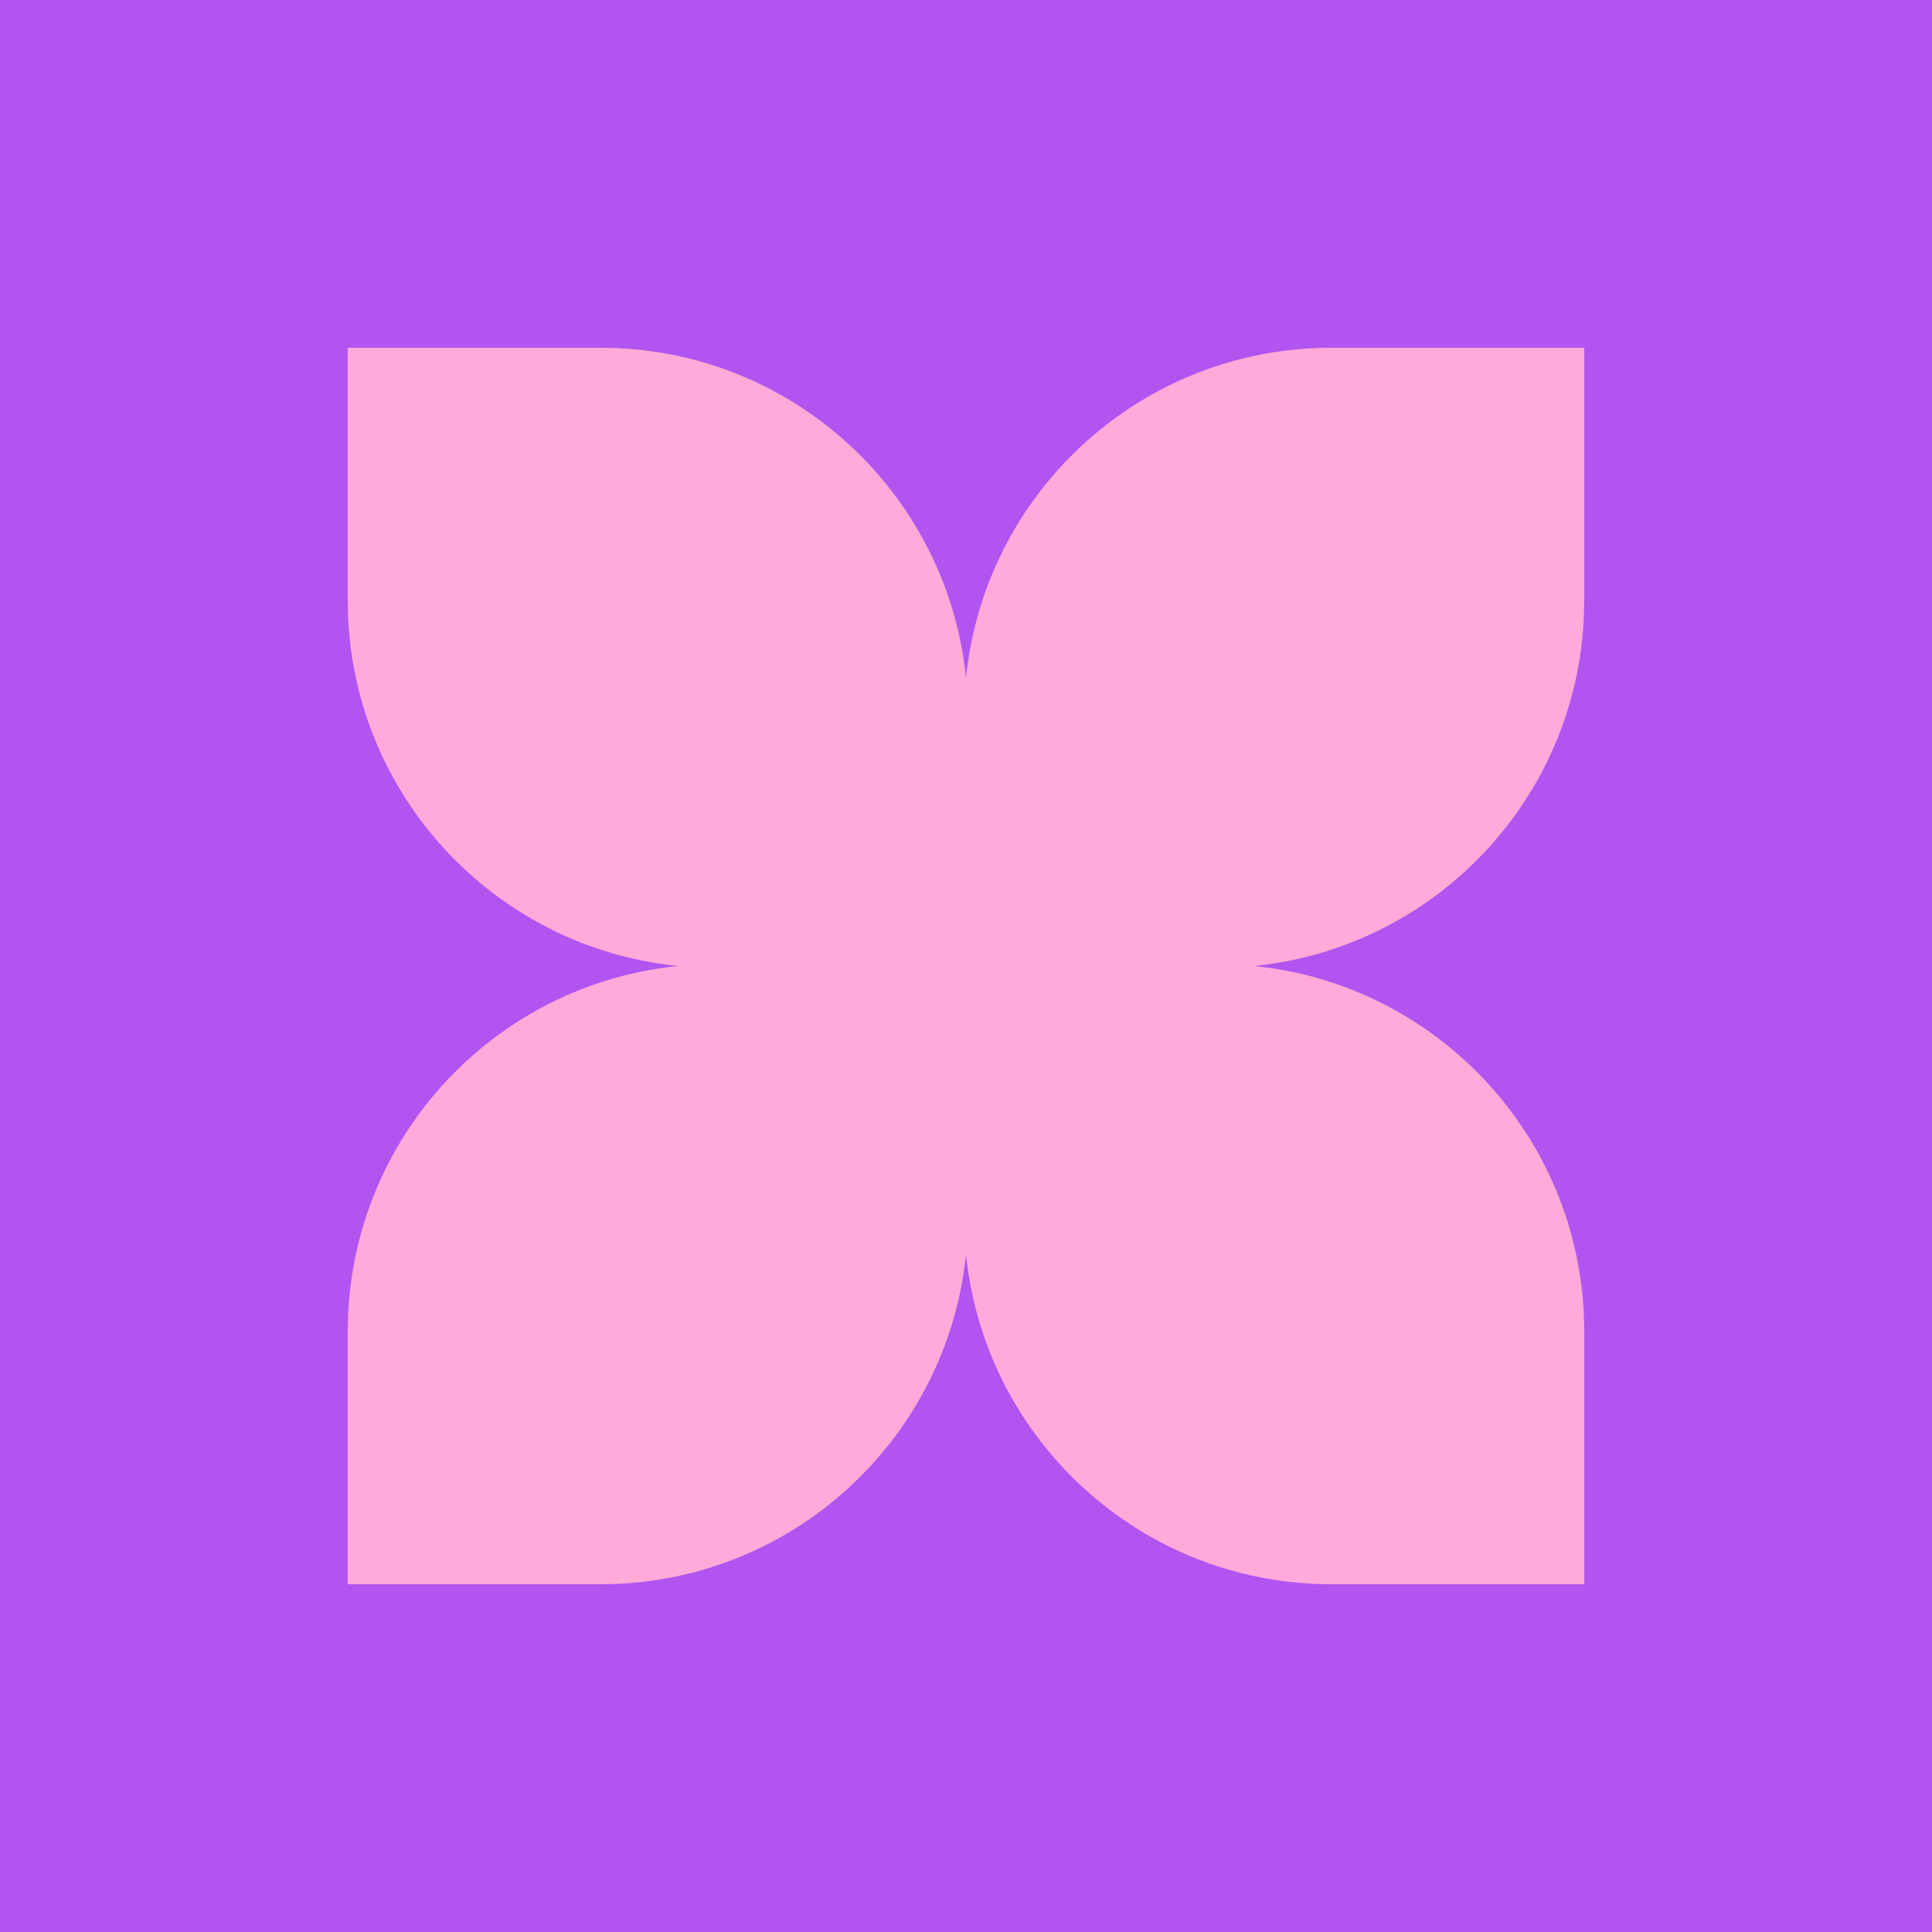
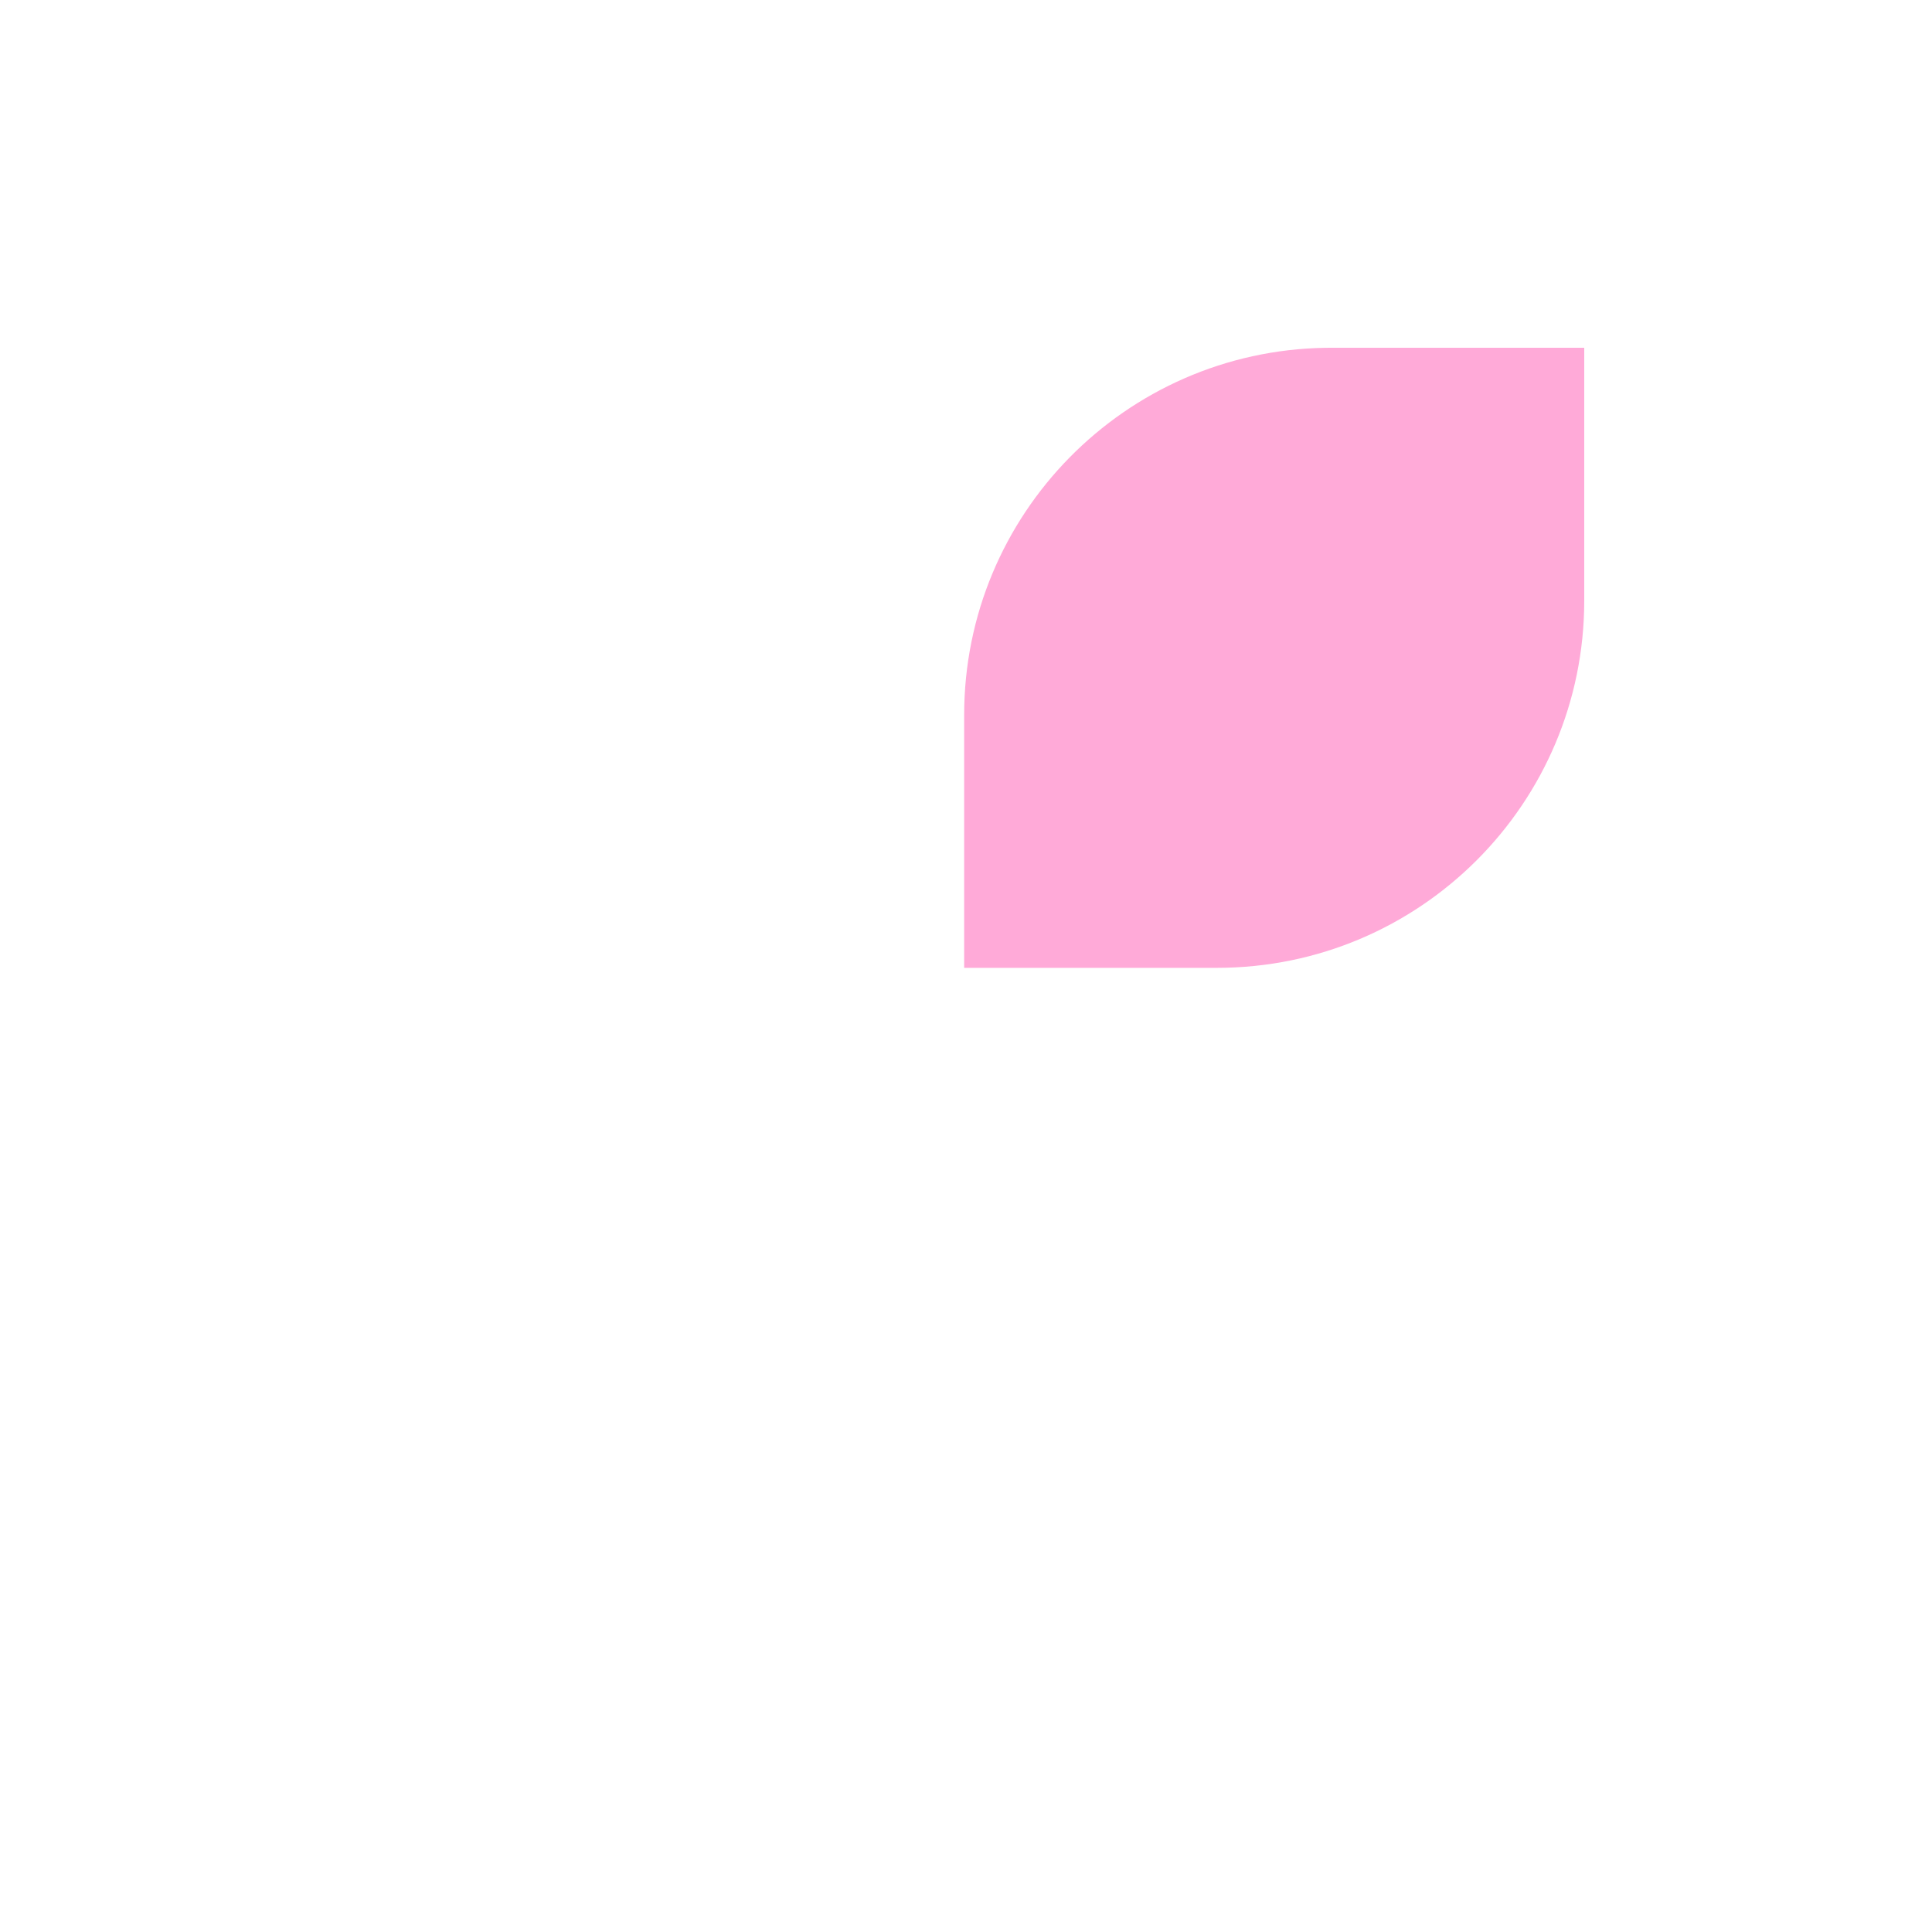
<svg xmlns="http://www.w3.org/2000/svg" width="84px" height="84px" viewBox="0 0 84 84" version="1.1">
  <title>Werkenbij/balans Copy 5</title>
  <g id="Page-1" stroke="none" stroke-width="1" fill="none" fill-rule="evenodd">
    <g id="Werkenbij/balans-Copy-3" transform="translate(0, 0)">
-       <rect id="Rectangle" fill="#B154F0" x="0" y="0" width="84" height="84" />
      <g id="Group-17" transform="translate(41.92, 15.12)" fill="#FFAAD8" fill-rule="nonzero">
-         <path d="M0,26.8 L0,37.792 C0,46.611 7.149,53.76 15.968,53.76 L26.96,53.76 L26.96,42.767 C26.96,34.037 19.954,26.943 11.257,26.802 L10.993,26.8 L0,26.8 Z" id="Path-Copy-3" transform="translate(13.48, 40.28) scale(-1, -1) translate(-13.48, -40.28)" />
        <path d="M0,0 L0,10.993 C0,19.811 7.149,26.96 15.968,26.96 L26.96,26.96 L26.96,15.968 C26.96,7.237 19.954,0.143 11.257,0.002 L10.993,0 L0,0 Z" id="Path-Copy" transform="translate(13.48, 13.48) scale(-1, 1) translate(-13.48, -13.48)" />
      </g>
-       <path d="M15.12,15.12 L15.12,26.113 C15.12,34.931 22.269,42.08 31.088,42.08 L42.08,42.08 L42.08,31.088 C42.08,22.357 35.074,15.263 26.377,15.122 L26.113,15.12 L15.12,15.12 Z" id="Path" fill="#FFAAD8" fill-rule="nonzero" />
-       <path d="M15.12,41.92 L15.12,52.912 C15.12,61.731 22.269,68.88 31.088,68.88 L42.08,68.88 L42.08,57.887 C42.08,49.157 35.074,42.063 26.377,41.922 L26.113,41.92 L15.12,41.92 Z" id="Path-Copy-2" fill="#FFAAD8" fill-rule="nonzero" transform="translate(28.6, 55.4) scale(1, -1) translate(-28.6, -55.4)" />
    </g>
  </g>
</svg>